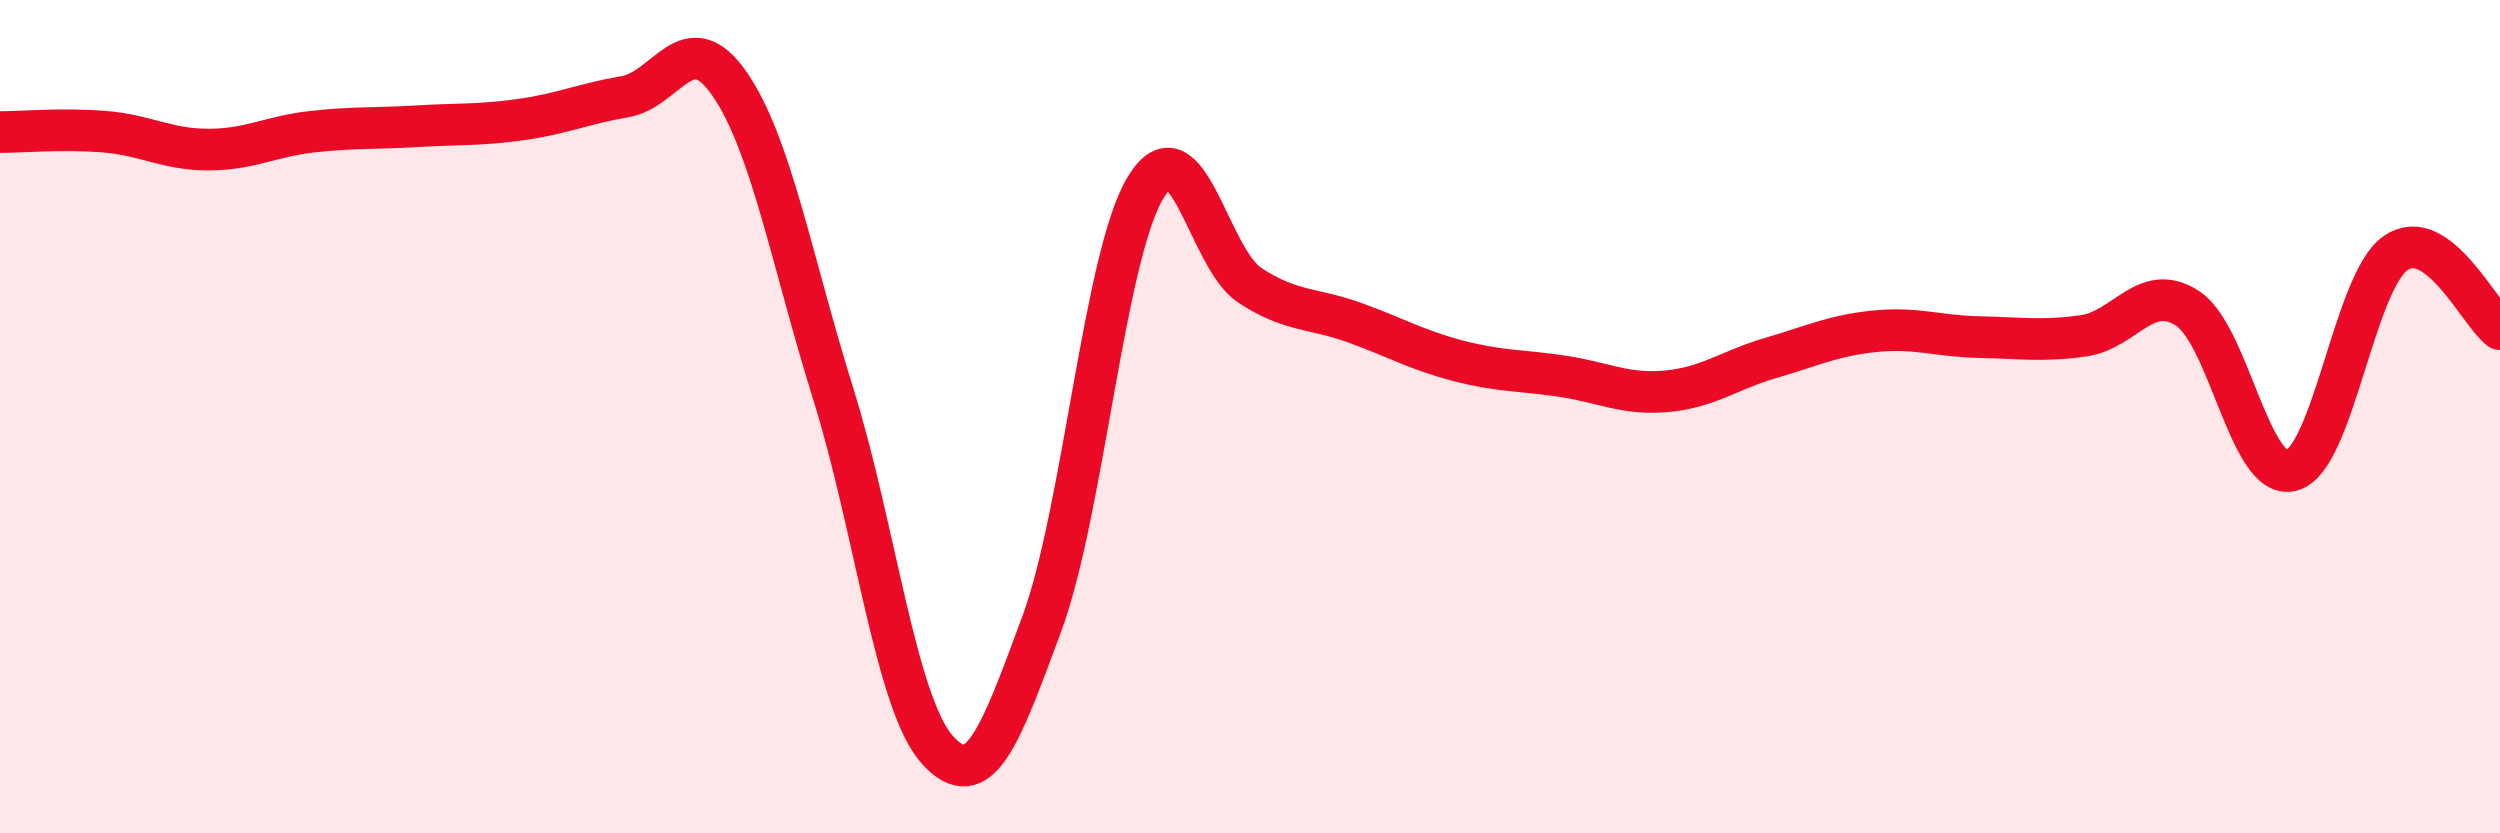
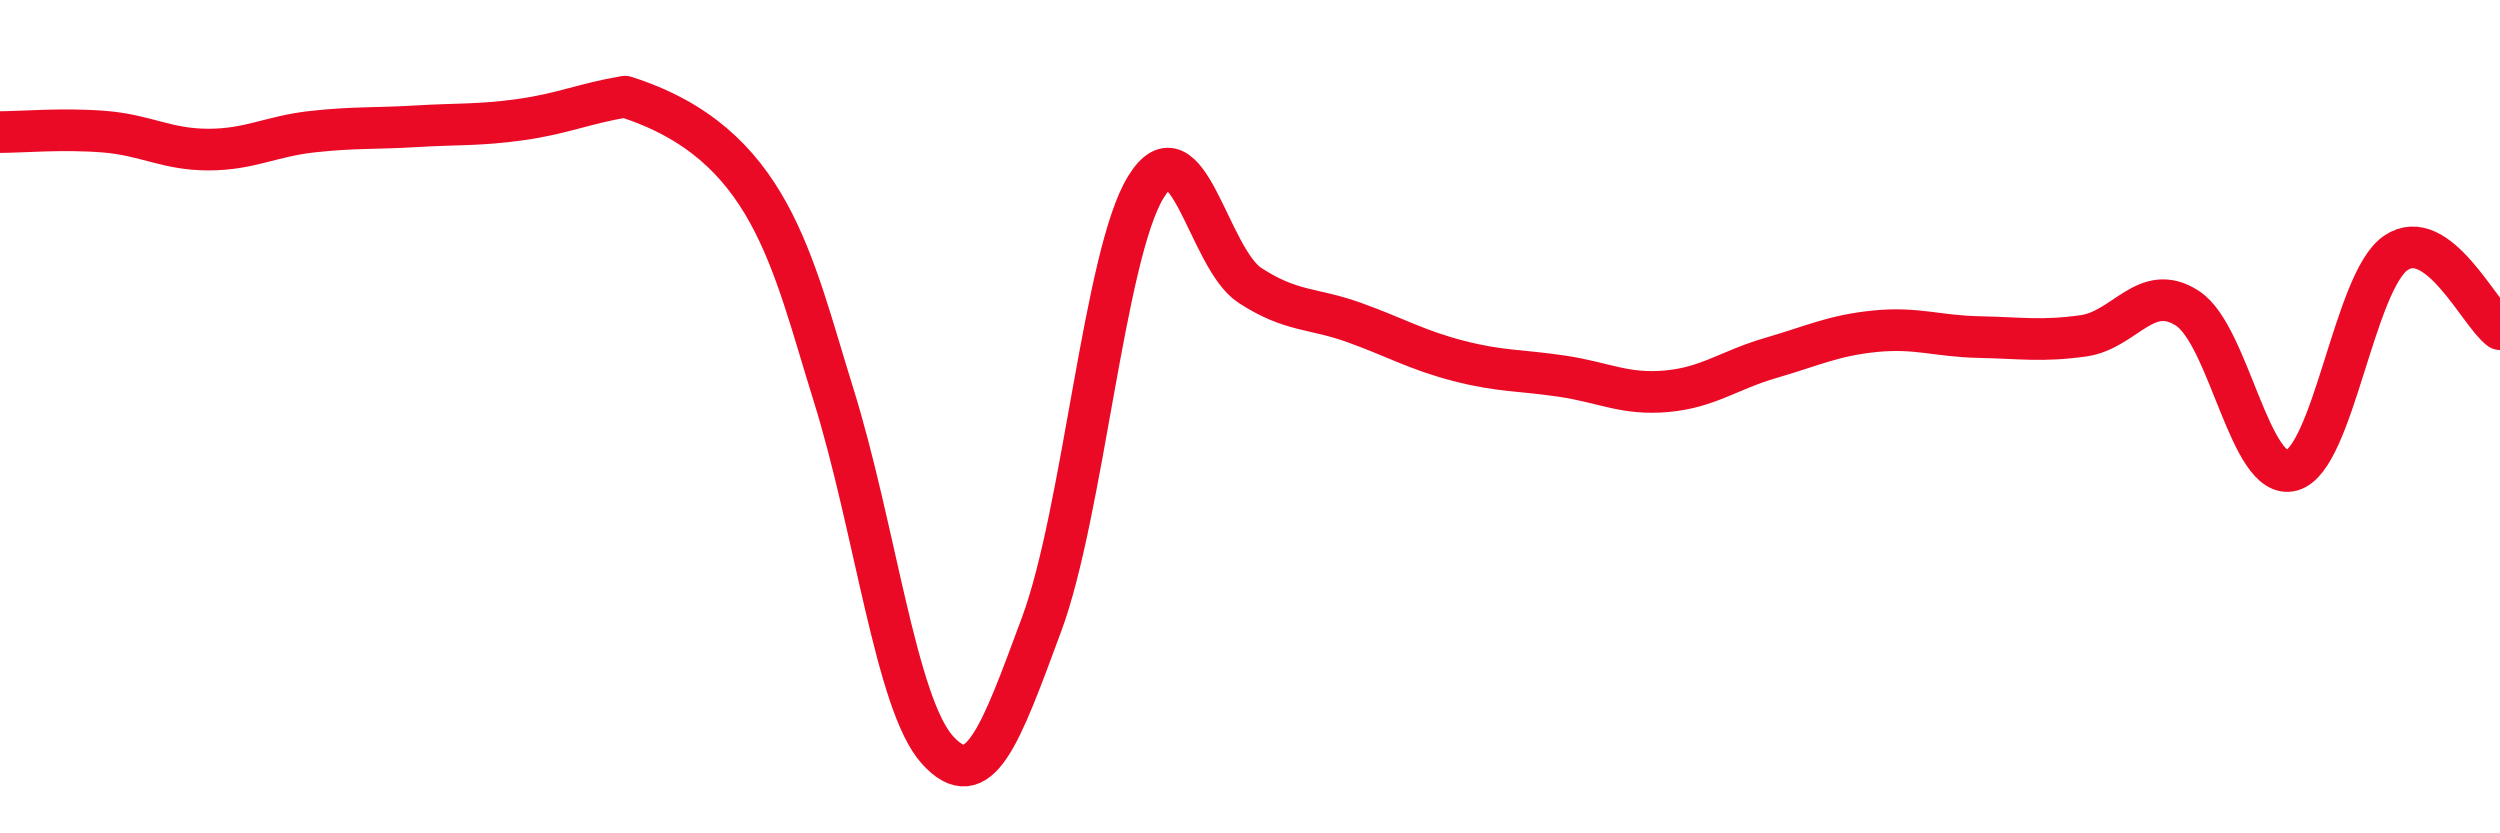
<svg xmlns="http://www.w3.org/2000/svg" width="60" height="20" viewBox="0 0 60 20">
-   <path d="M 0,3.17 C 0.5,3.17 1.5,3.08 2.5,3.16 C 3.5,3.24 4,3.59 5,3.59 C 6,3.59 6.5,3.27 7.5,3.16 C 8.5,3.05 9,3.09 10,3.03 C 11,2.97 11.5,3.01 12.5,2.87 C 13.5,2.73 14,2.49 15,2.32 C 16,2.15 16.5,0.57 17.5,2 C 18.5,3.43 19,6.26 20,9.46 C 21,12.66 21.5,16.9 22.5,18 C 23.5,19.1 24,17.68 25,14.98 C 26,12.28 26.5,6.12 27.5,4.49 C 28.5,2.86 29,6.2 30,6.85 C 31,7.5 31.5,7.38 32.5,7.74 C 33.5,8.1 34,8.4 35,8.66 C 36,8.92 36.5,8.88 37.5,9.03 C 38.5,9.18 39,9.48 40,9.39 C 41,9.3 41.5,8.88 42.5,8.59 C 43.5,8.3 44,8.05 45,7.95 C 46,7.85 46.5,8.07 47.5,8.09 C 48.5,8.11 49,8.2 50,8.06 C 51,7.92 51.5,6.75 52.5,7.4 C 53.5,8.05 54,11.56 55,11.29 C 56,11.02 56.5,6.75 57.5,6.07 C 58.5,5.39 59.5,7.53 60,7.9L60 20L0 20Z" fill="#EB0A25" opacity="0.1" stroke-linecap="round" stroke-linejoin="round" />
-   <path d="M 0,3.17 C 0.5,3.17 1.5,3.08 2.5,3.16 C 3.5,3.24 4,3.59 5,3.59 C 6,3.59 6.5,3.27 7.5,3.16 C 8.5,3.05 9,3.09 10,3.03 C 11,2.97 11.5,3.01 12.5,2.87 C 13.5,2.73 14,2.49 15,2.32 C 16,2.15 16.5,0.57 17.5,2 C 18.5,3.43 19,6.26 20,9.46 C 21,12.66 21.5,16.9 22.5,18 C 23.5,19.1 24,17.68 25,14.98 C 26,12.28 26.5,6.12 27.5,4.49 C 28.5,2.86 29,6.2 30,6.85 C 31,7.5 31.5,7.38 32.5,7.74 C 33.5,8.1 34,8.4 35,8.66 C 36,8.92 36.5,8.88 37.5,9.03 C 38.5,9.18 39,9.48 40,9.39 C 41,9.3 41.5,8.88 42.5,8.59 C 43.5,8.3 44,8.05 45,7.95 C 46,7.85 46.5,8.07 47.5,8.09 C 48.5,8.11 49,8.2 50,8.06 C 51,7.92 51.5,6.75 52.5,7.4 C 53.5,8.05 54,11.56 55,11.29 C 56,11.02 56.5,6.75 57.5,6.07 C 58.5,5.39 59.5,7.53 60,7.9" stroke="#EB0A25" stroke-width="1" fill="none" stroke-linecap="round" stroke-linejoin="round" />
+   <path d="M 0,3.17 C 0.5,3.17 1.5,3.08 2.5,3.16 C 3.5,3.24 4,3.59 5,3.59 C 6,3.59 6.5,3.27 7.5,3.16 C 8.5,3.05 9,3.09 10,3.03 C 11,2.97 11.5,3.01 12.5,2.87 C 13.5,2.73 14,2.49 15,2.32 C 18.5,3.43 19,6.26 20,9.46 C 21,12.66 21.5,16.9 22.5,18 C 23.5,19.1 24,17.68 25,14.98 C 26,12.28 26.5,6.12 27.5,4.49 C 28.5,2.86 29,6.2 30,6.85 C 31,7.5 31.5,7.38 32.5,7.74 C 33.5,8.1 34,8.4 35,8.66 C 36,8.92 36.5,8.88 37.5,9.03 C 38.5,9.18 39,9.48 40,9.39 C 41,9.3 41.5,8.88 42.5,8.59 C 43.5,8.3 44,8.05 45,7.95 C 46,7.85 46.5,8.07 47.5,8.09 C 48.5,8.11 49,8.2 50,8.06 C 51,7.92 51.5,6.75 52.5,7.4 C 53.5,8.05 54,11.56 55,11.29 C 56,11.02 56.5,6.75 57.5,6.07 C 58.5,5.39 59.5,7.53 60,7.9" stroke="#EB0A25" stroke-width="1" fill="none" stroke-linecap="round" stroke-linejoin="round" />
</svg>